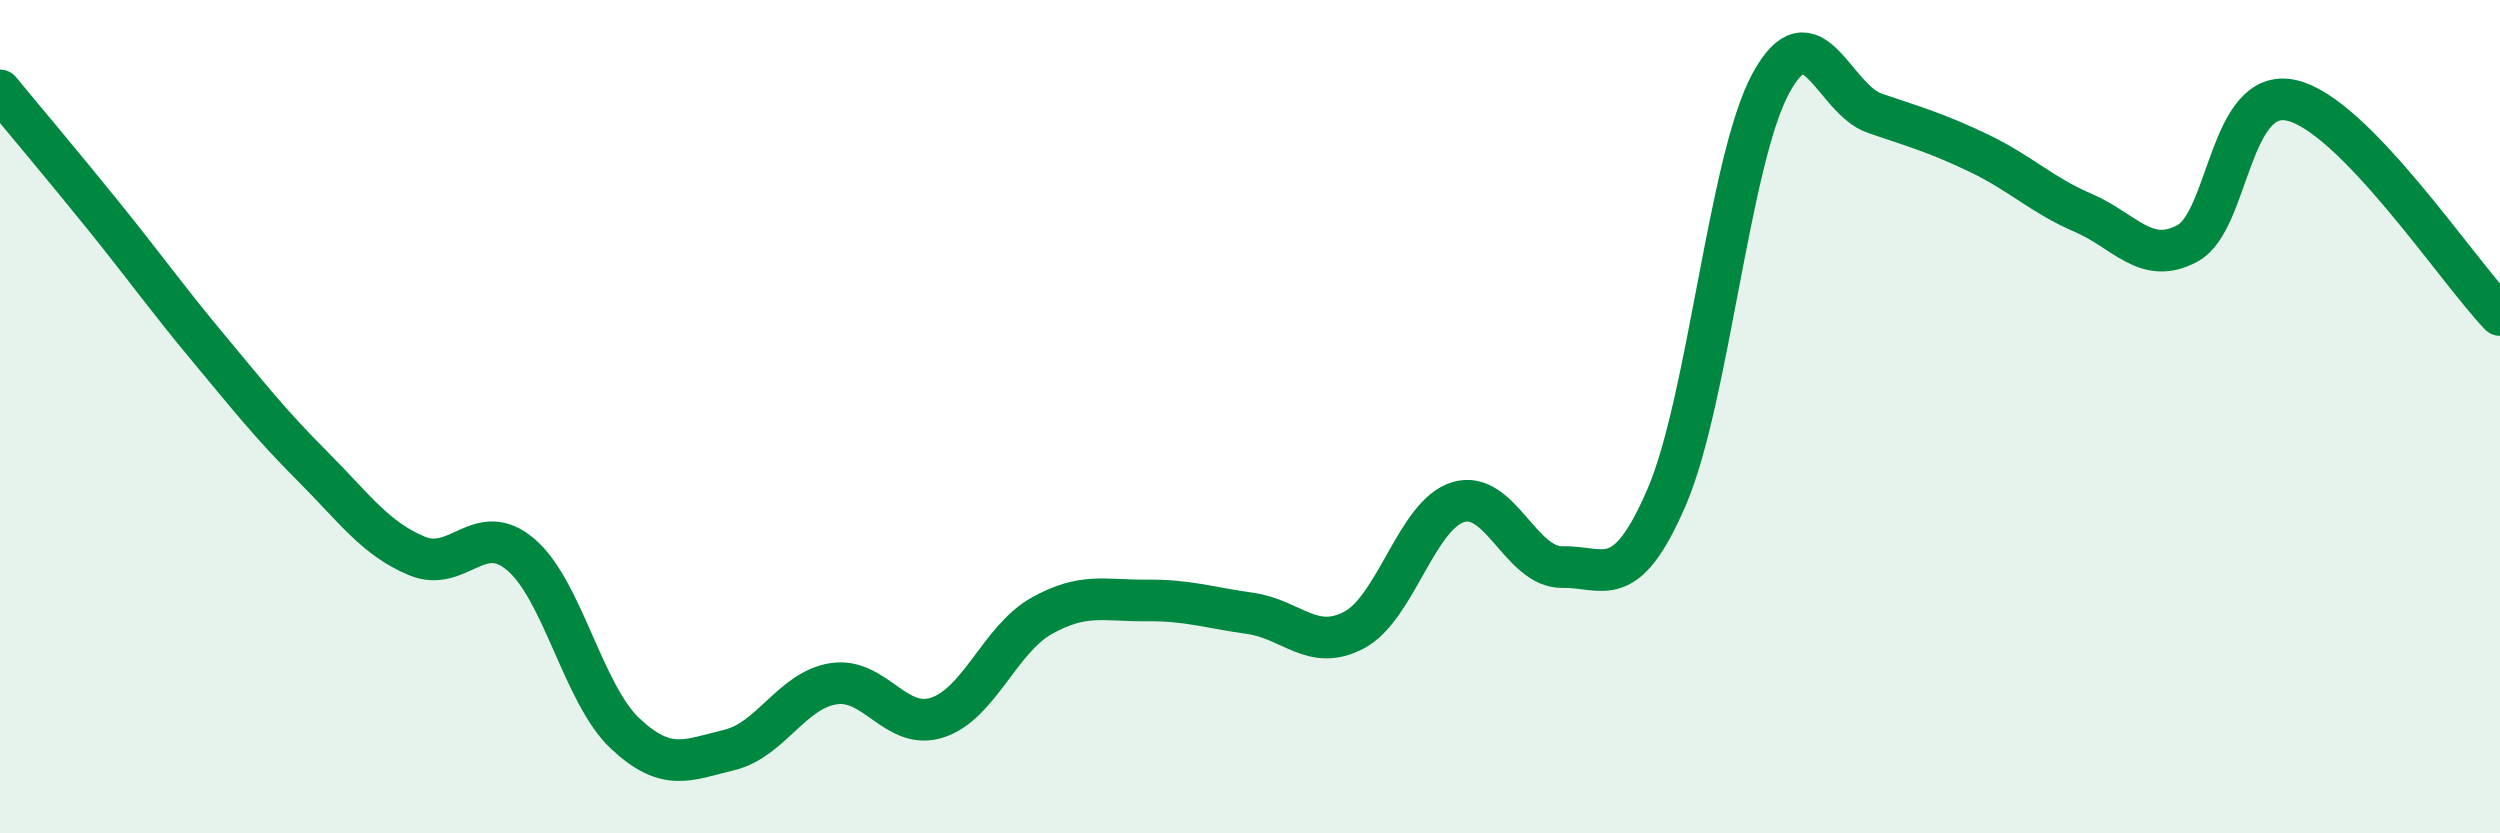
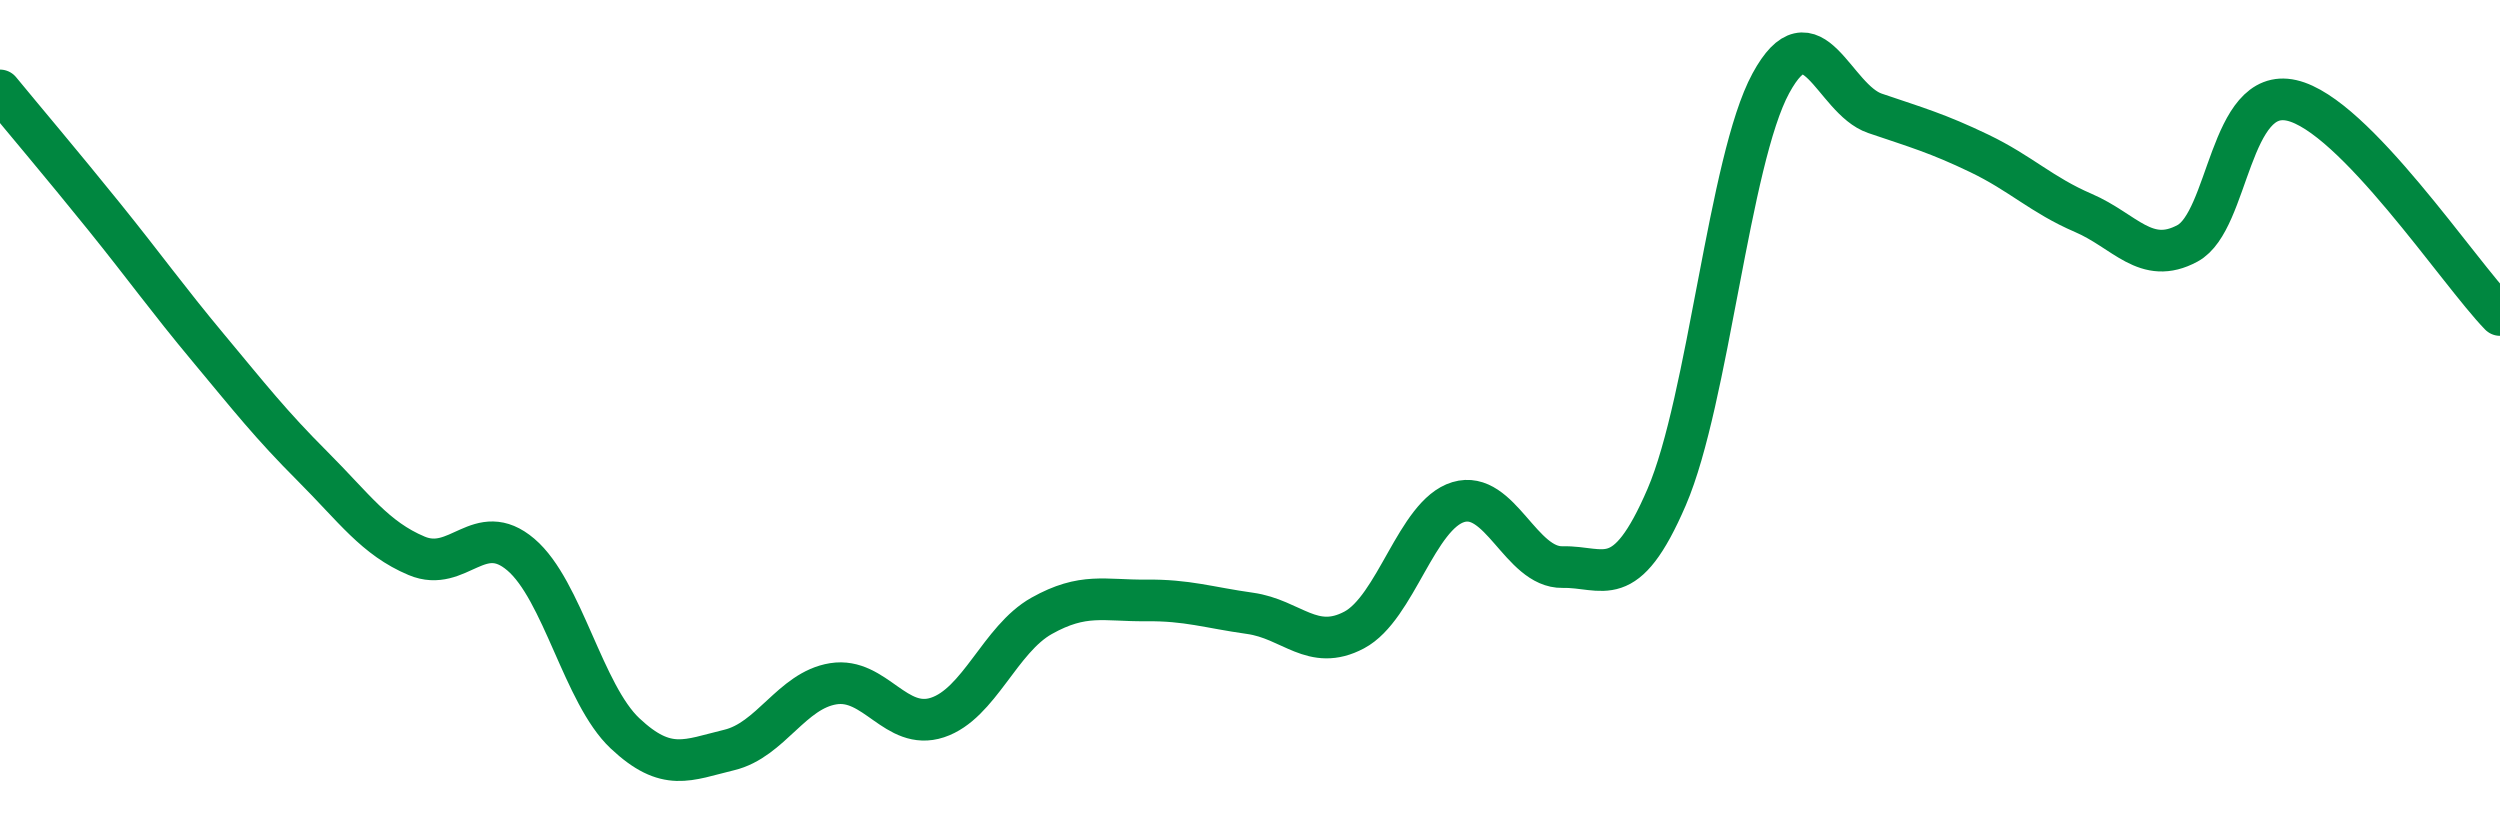
<svg xmlns="http://www.w3.org/2000/svg" width="60" height="20" viewBox="0 0 60 20">
-   <path d="M 0,2.17 C 0.5,2.78 1.5,3.96 2.5,5.2 C 3.5,6.44 4,7.15 5,8.35 C 6,9.55 6.5,10.19 7.5,11.19 C 8.5,12.19 9,12.92 10,13.34 C 11,13.76 11.5,12.46 12.5,13.31 C 13.5,14.16 14,16.66 15,17.6 C 16,18.54 16.5,18.24 17.5,18 C 18.5,17.76 19,16.57 20,16.41 C 21,16.25 21.5,17.55 22.5,17.22 C 23.5,16.89 24,15.34 25,14.78 C 26,14.22 26.5,14.42 27.5,14.41 C 28.5,14.4 29,14.58 30,14.72 C 31,14.86 31.5,15.65 32.5,15.12 C 33.5,14.59 34,12.35 35,12.05 C 36,11.75 36.5,13.63 37.5,13.61 C 38.5,13.59 39,14.25 40,11.93 C 41,9.61 41.5,3.84 42.5,2 C 43.5,0.16 44,2.38 45,2.72 C 46,3.06 46.5,3.2 47.5,3.68 C 48.5,4.16 49,4.68 50,5.11 C 51,5.54 51.5,6.38 52.5,5.84 C 53.5,5.3 53.5,2.07 55,2.41 C 56.5,2.75 59,6.53 60,7.56L60 20L0 20Z" fill="#008740" opacity="0.1" stroke-linecap="round" stroke-linejoin="round" />
  <path d="M 0,2.17 C 0.5,2.78 1.5,3.96 2.5,5.2 C 3.5,6.44 4,7.15 5,8.35 C 6,9.55 6.5,10.19 7.5,11.19 C 8.5,12.19 9,12.92 10,13.34 C 11,13.76 11.5,12.46 12.5,13.31 C 13.5,14.16 14,16.66 15,17.6 C 16,18.54 16.5,18.24 17.5,18 C 18.5,17.76 19,16.57 20,16.41 C 21,16.25 21.5,17.55 22.5,17.22 C 23.5,16.89 24,15.34 25,14.78 C 26,14.22 26.5,14.42 27.5,14.41 C 28.5,14.4 29,14.58 30,14.72 C 31,14.86 31.5,15.65 32.5,15.12 C 33.5,14.59 34,12.35 35,12.05 C 36,11.75 36.5,13.63 37.5,13.61 C 38.5,13.59 39,14.25 40,11.93 C 41,9.61 41.5,3.84 42.5,2 C 43.5,0.16 44,2.38 45,2.72 C 46,3.06 46.5,3.2 47.5,3.68 C 48.5,4.16 49,4.68 50,5.11 C 51,5.54 51.5,6.38 52.5,5.84 C 53.5,5.3 53.5,2.07 55,2.41 C 56.5,2.75 59,6.53 60,7.56" stroke="#008740" stroke-width="1" fill="none" stroke-linecap="round" stroke-linejoin="round" />
</svg>